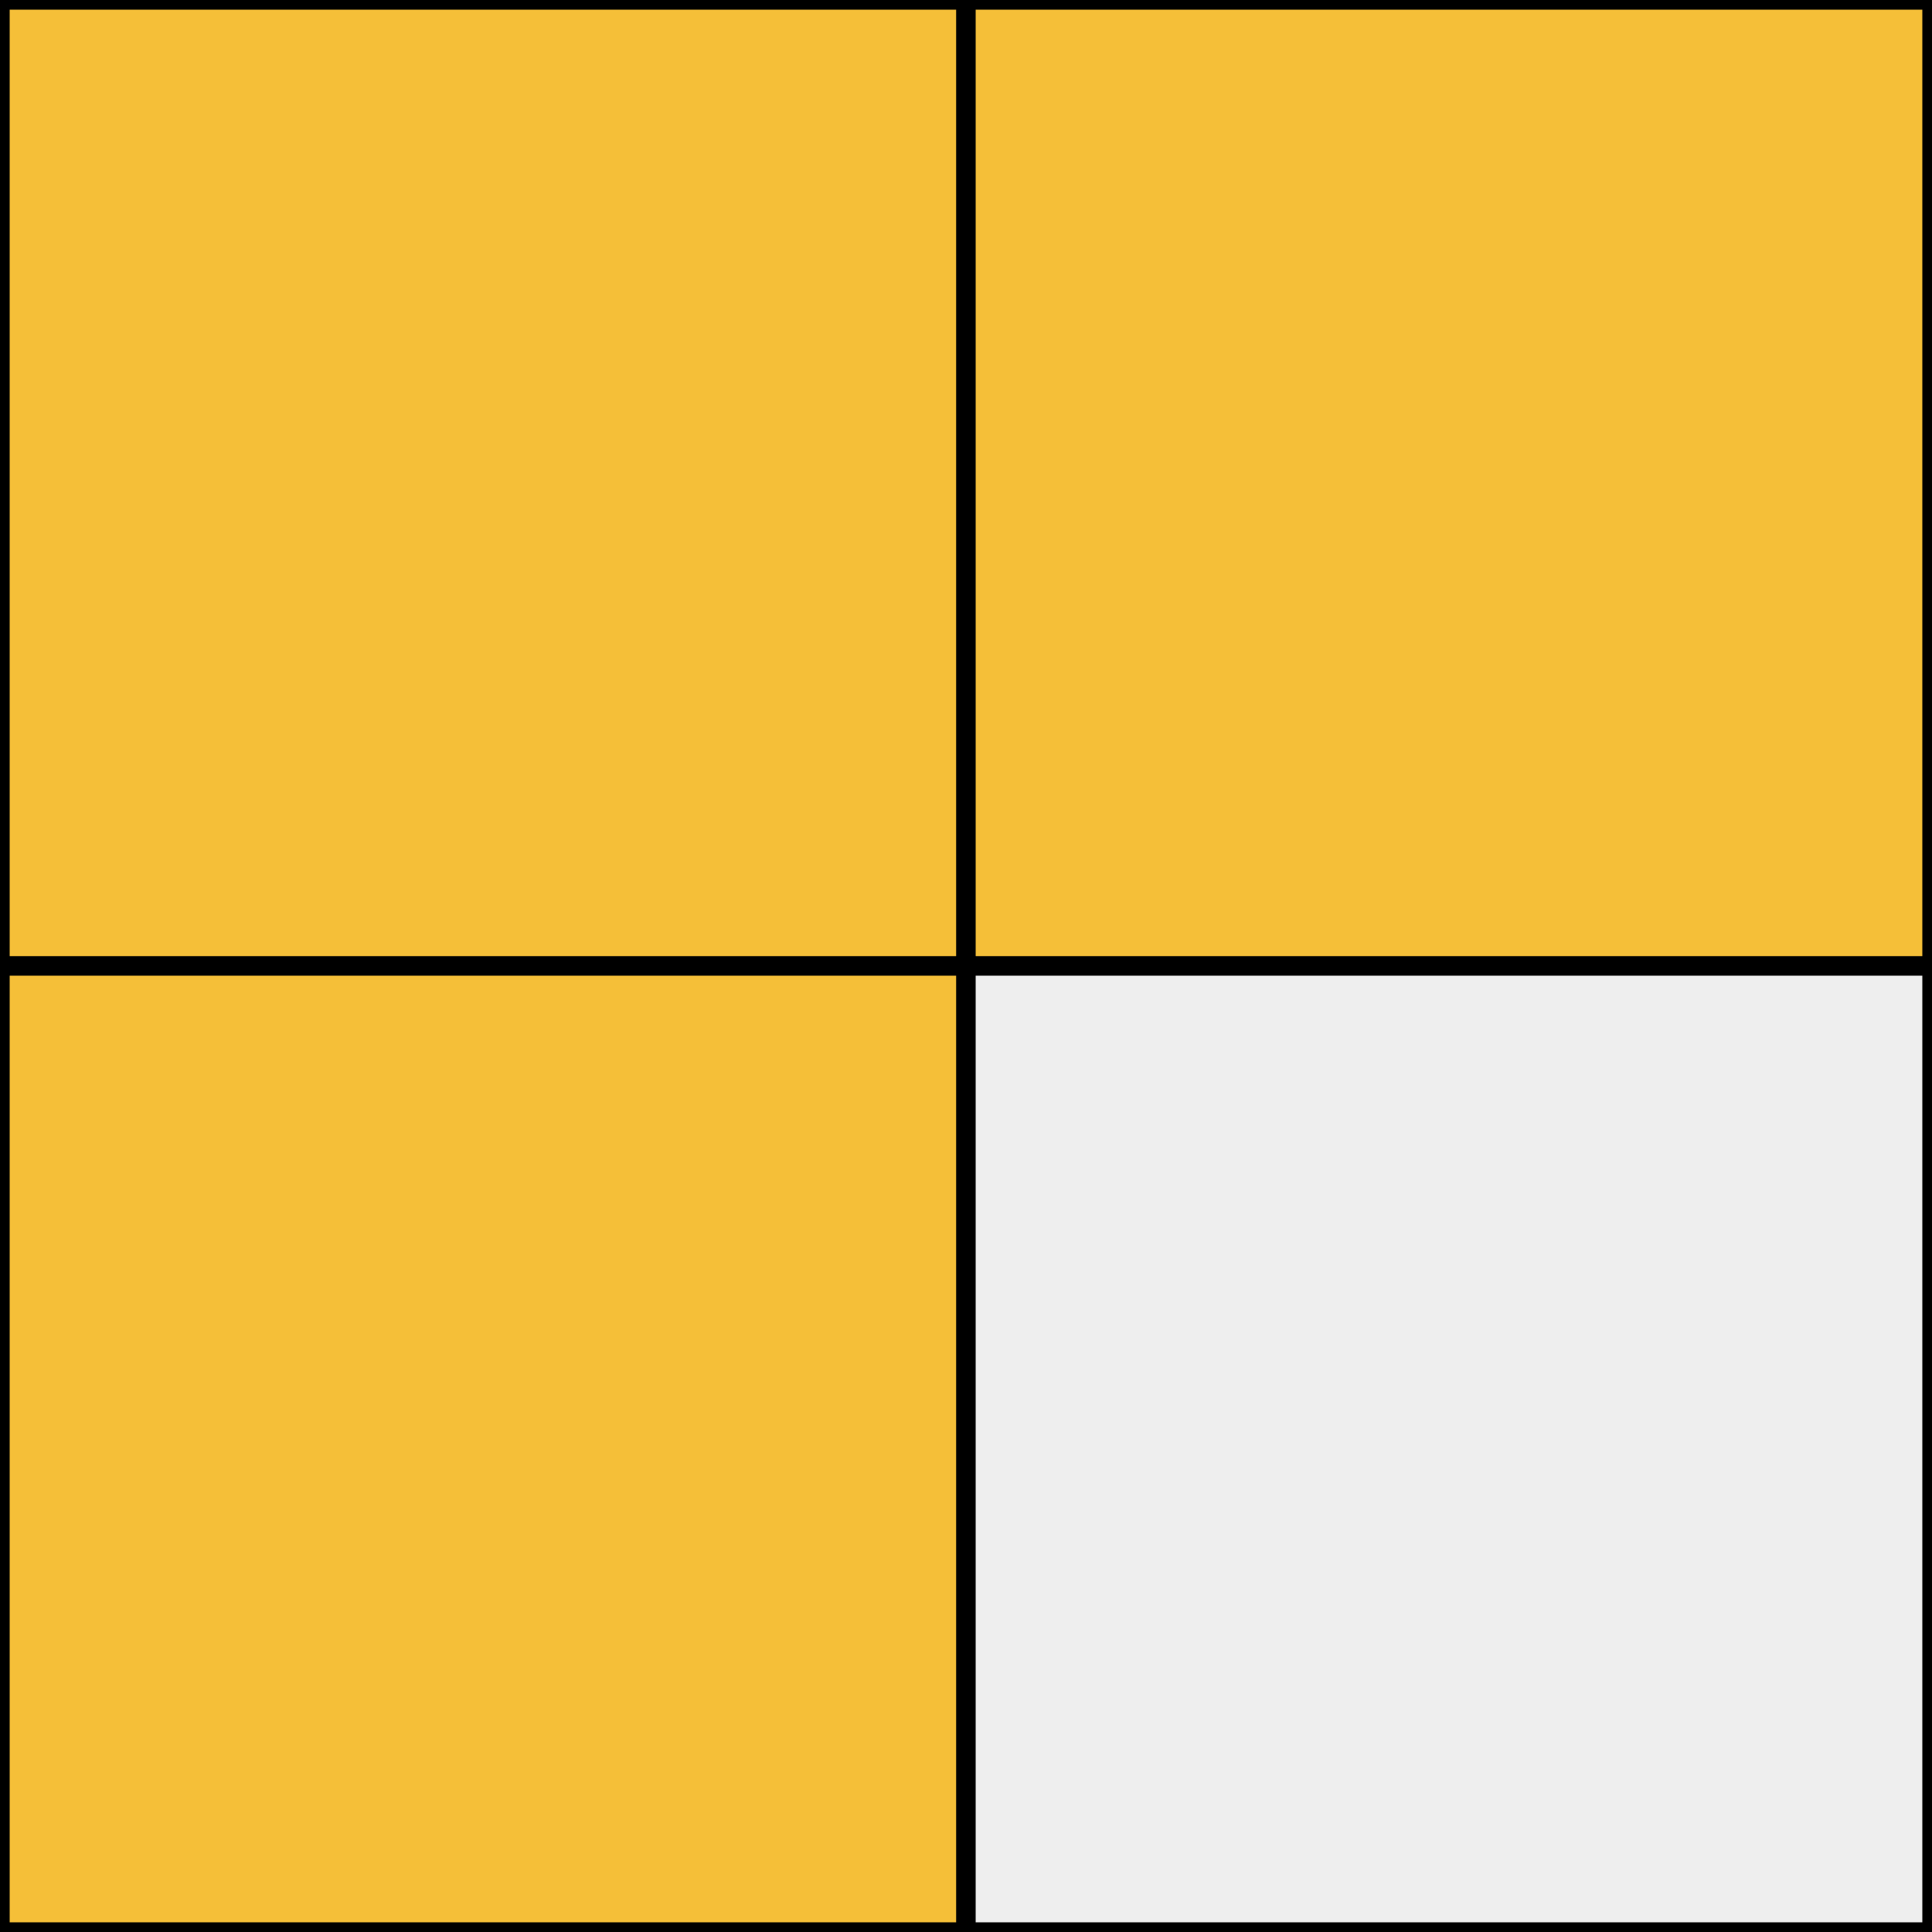
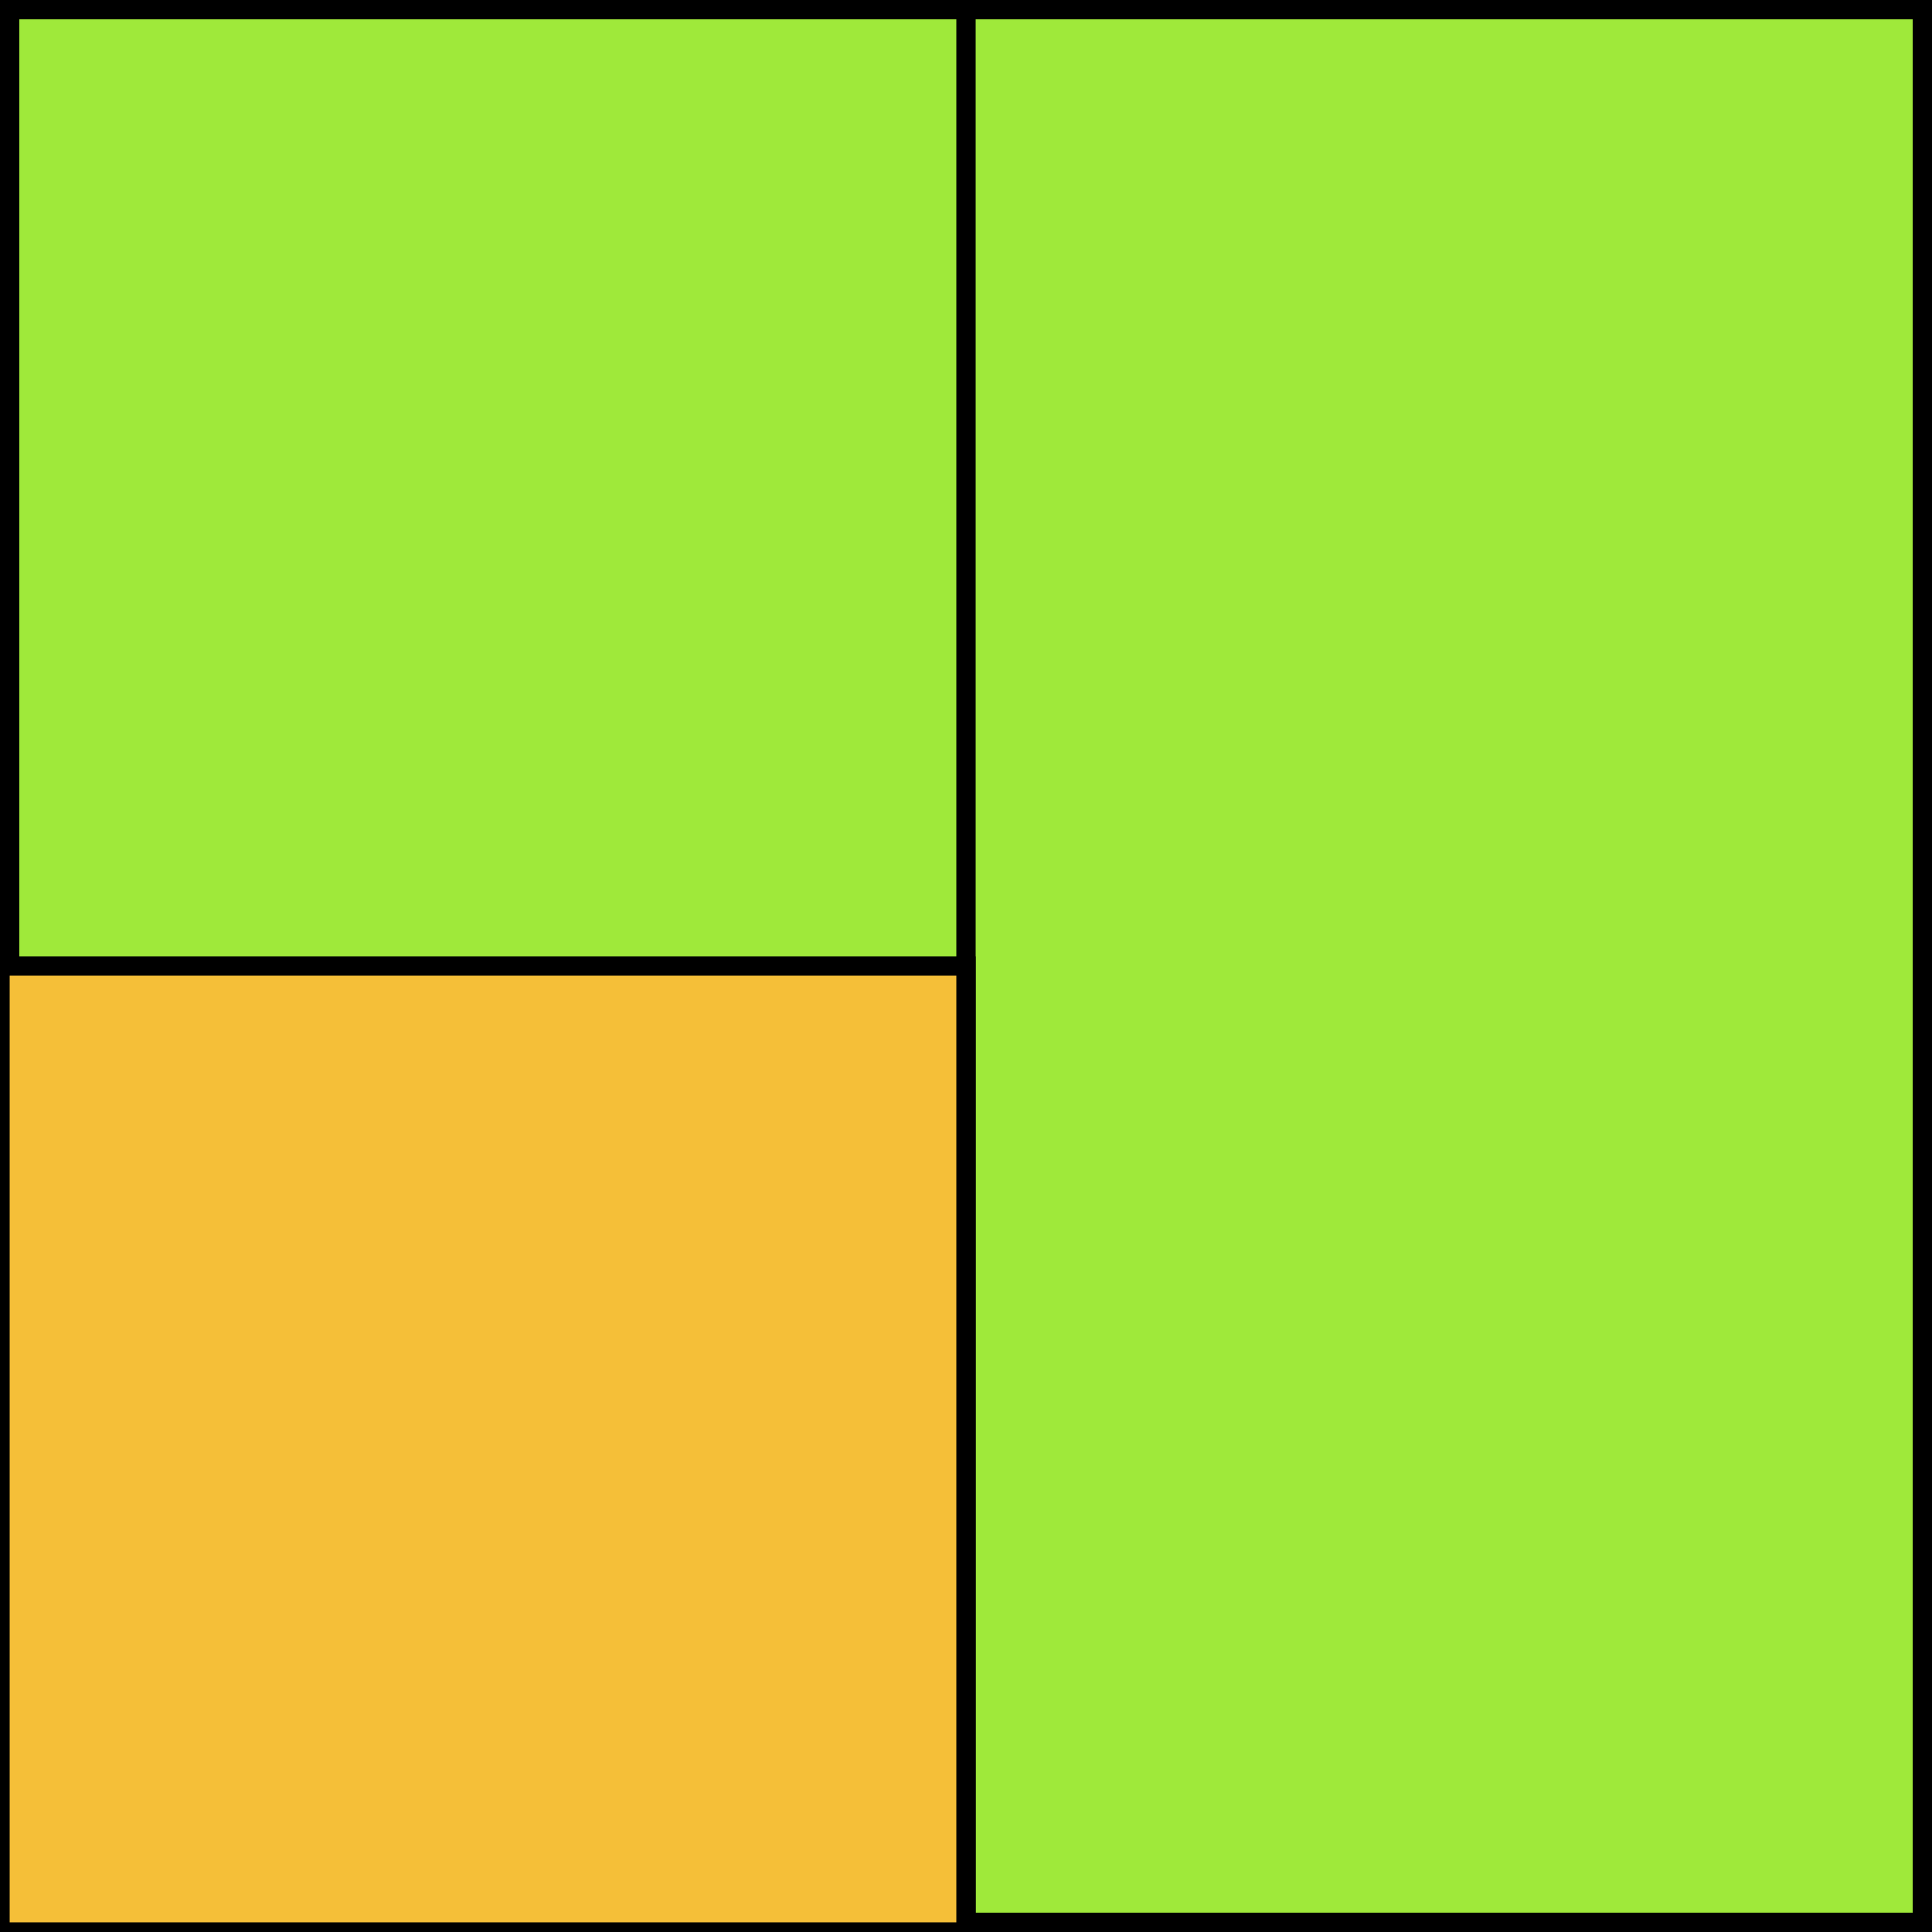
<svg xmlns="http://www.w3.org/2000/svg" width="100" height="100" viewBox="0 0 100 100" preserveAspectRatio="xMidYMid meet">
  <rect x="0" y="0" width="100" height="100" fill="#808080" stroke="none" />
  <rect width="100" height="100" fill="#9fe93a" stroke="black" stroke-width="2" />
  <line x1="50" y1="0" x2="50" y2="100" stroke="black" stroke-width="1" />
-   <line x1="0" y1="50" x2="100" y2="50" stroke="black" stroke-width="1" />
-   <rect width="50" height="50" fill="#f5bf38" stroke="black" stroke-width="1" />
-   <rect x="50" width="50" height="50" fill="#f5bf38" stroke="black" stroke-width="1" />
  <rect y="50" width="50" height="50" fill="#f5bf38" stroke="black" stroke-width="1" />
-   <rect x="50" y="50" width="50" height="50" fill="#eee" stroke="black" stroke-width="1" />
</svg>